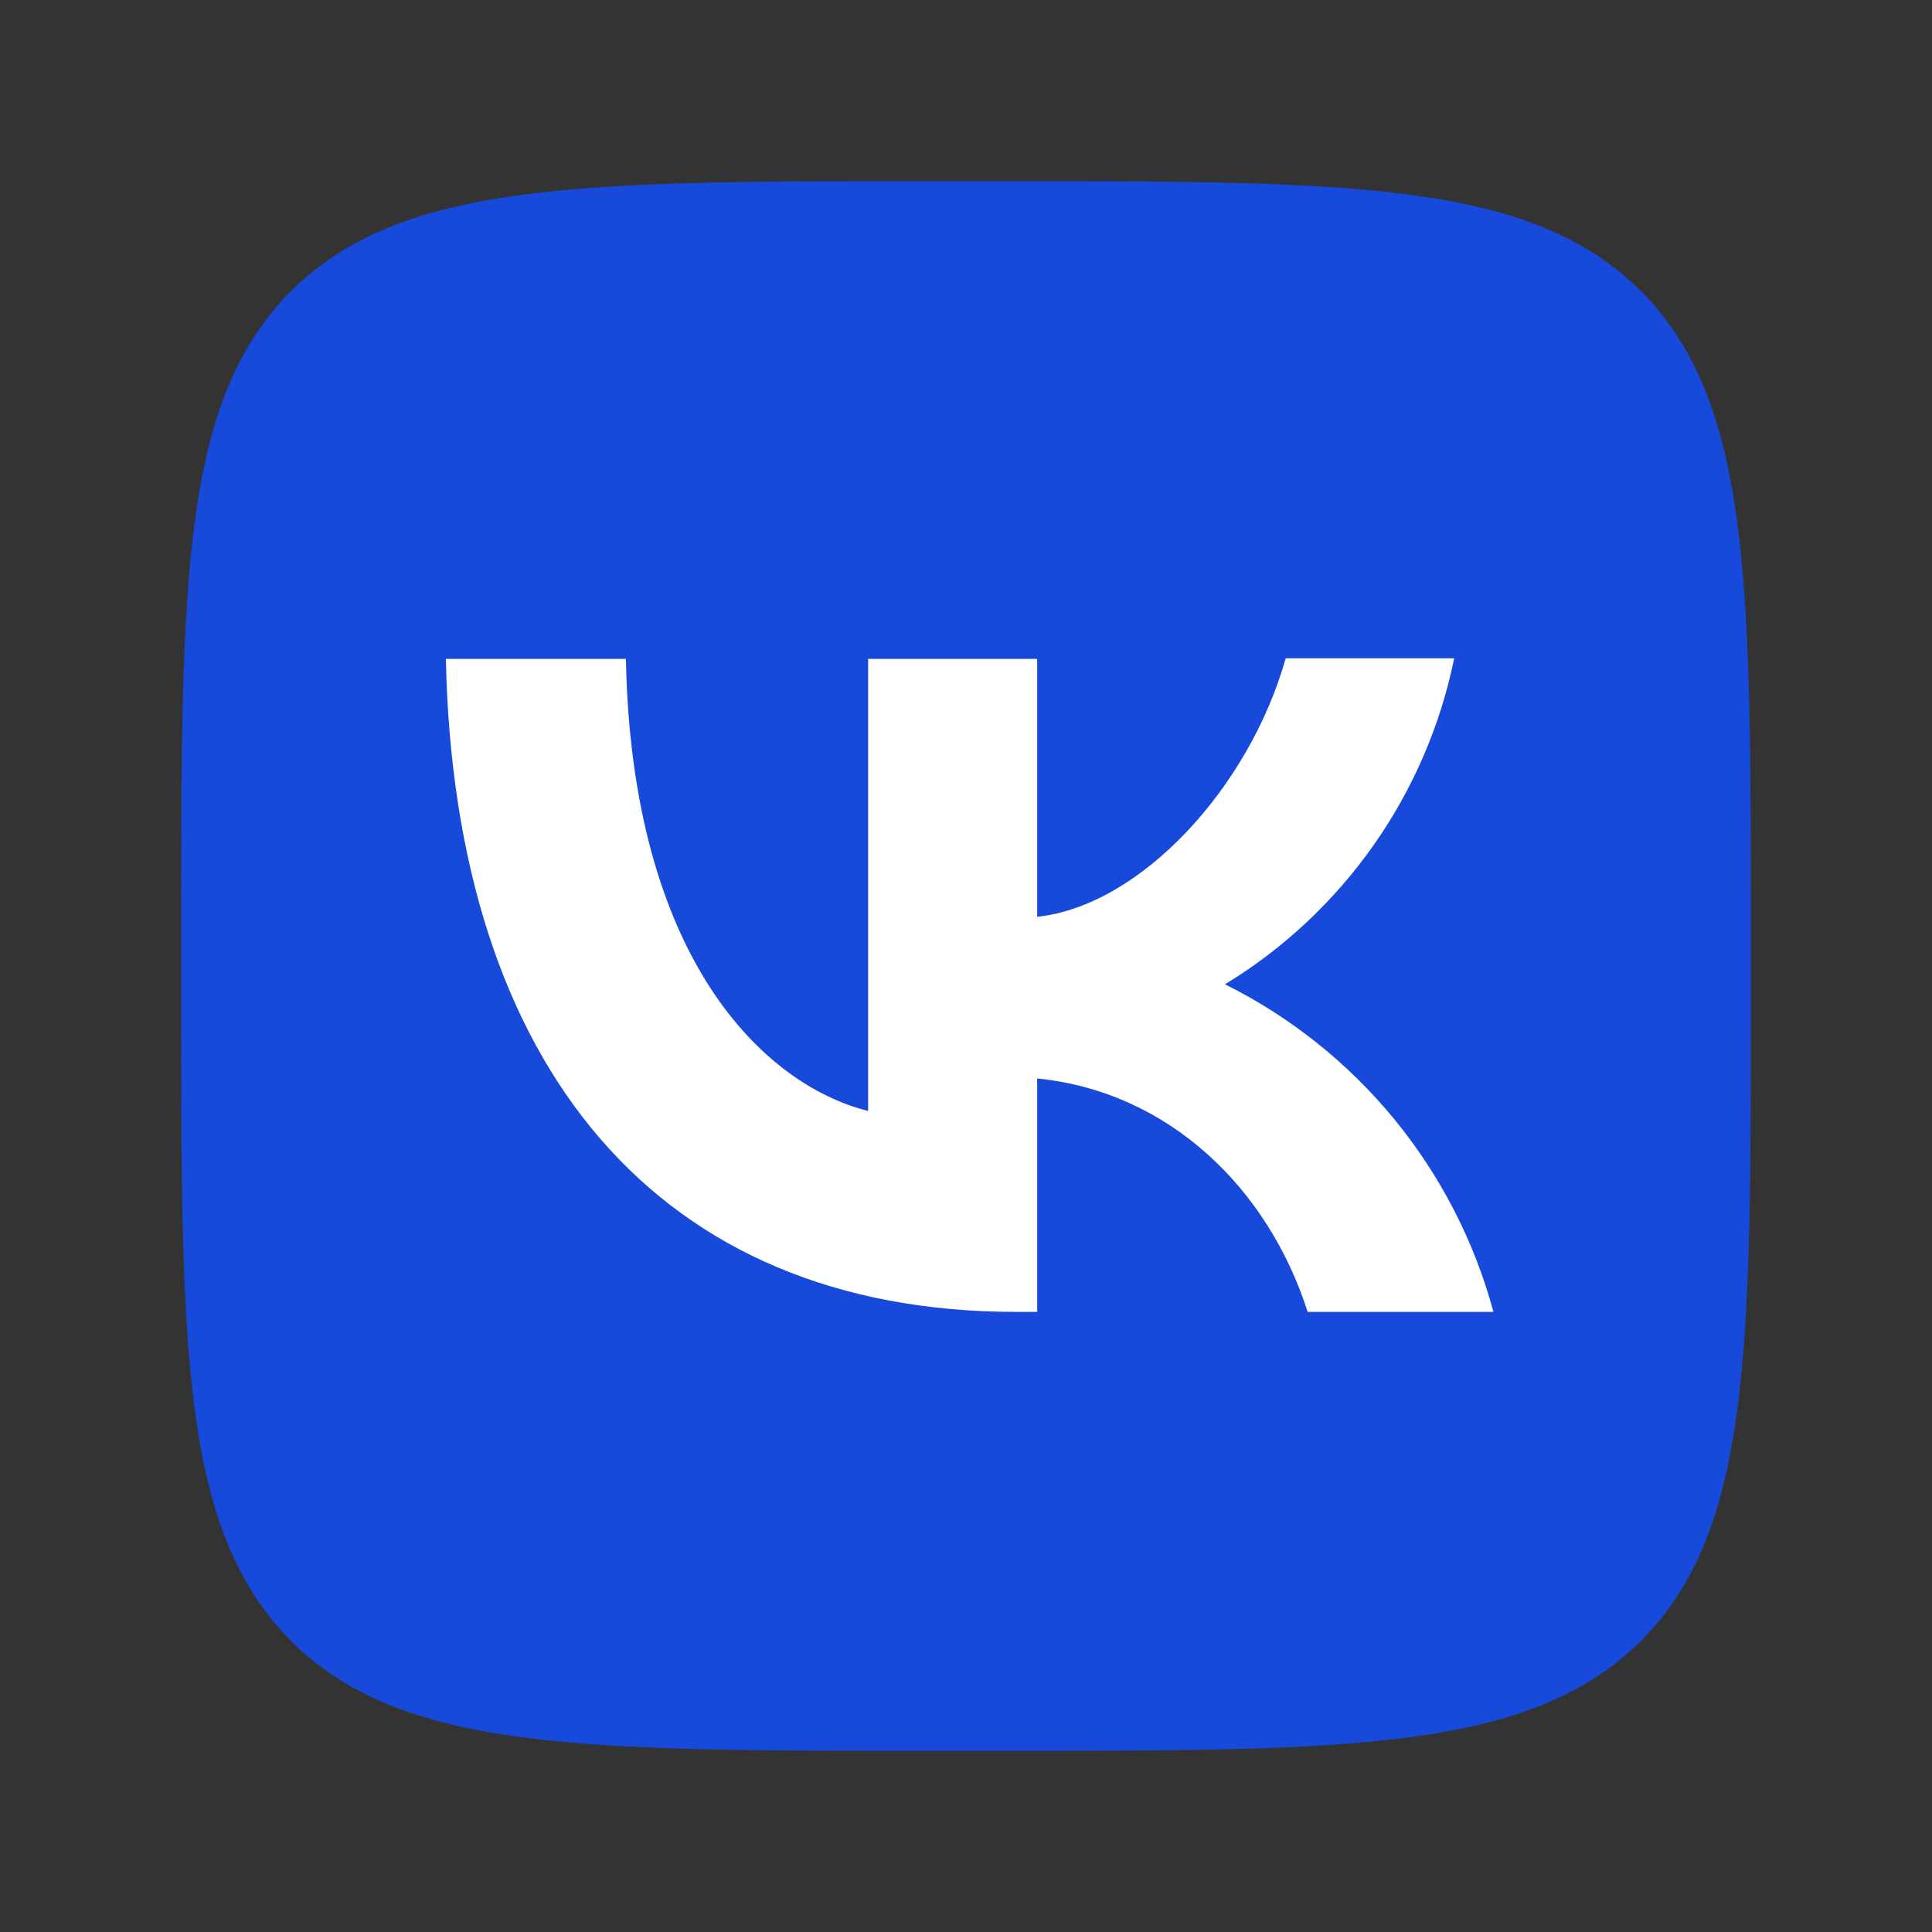
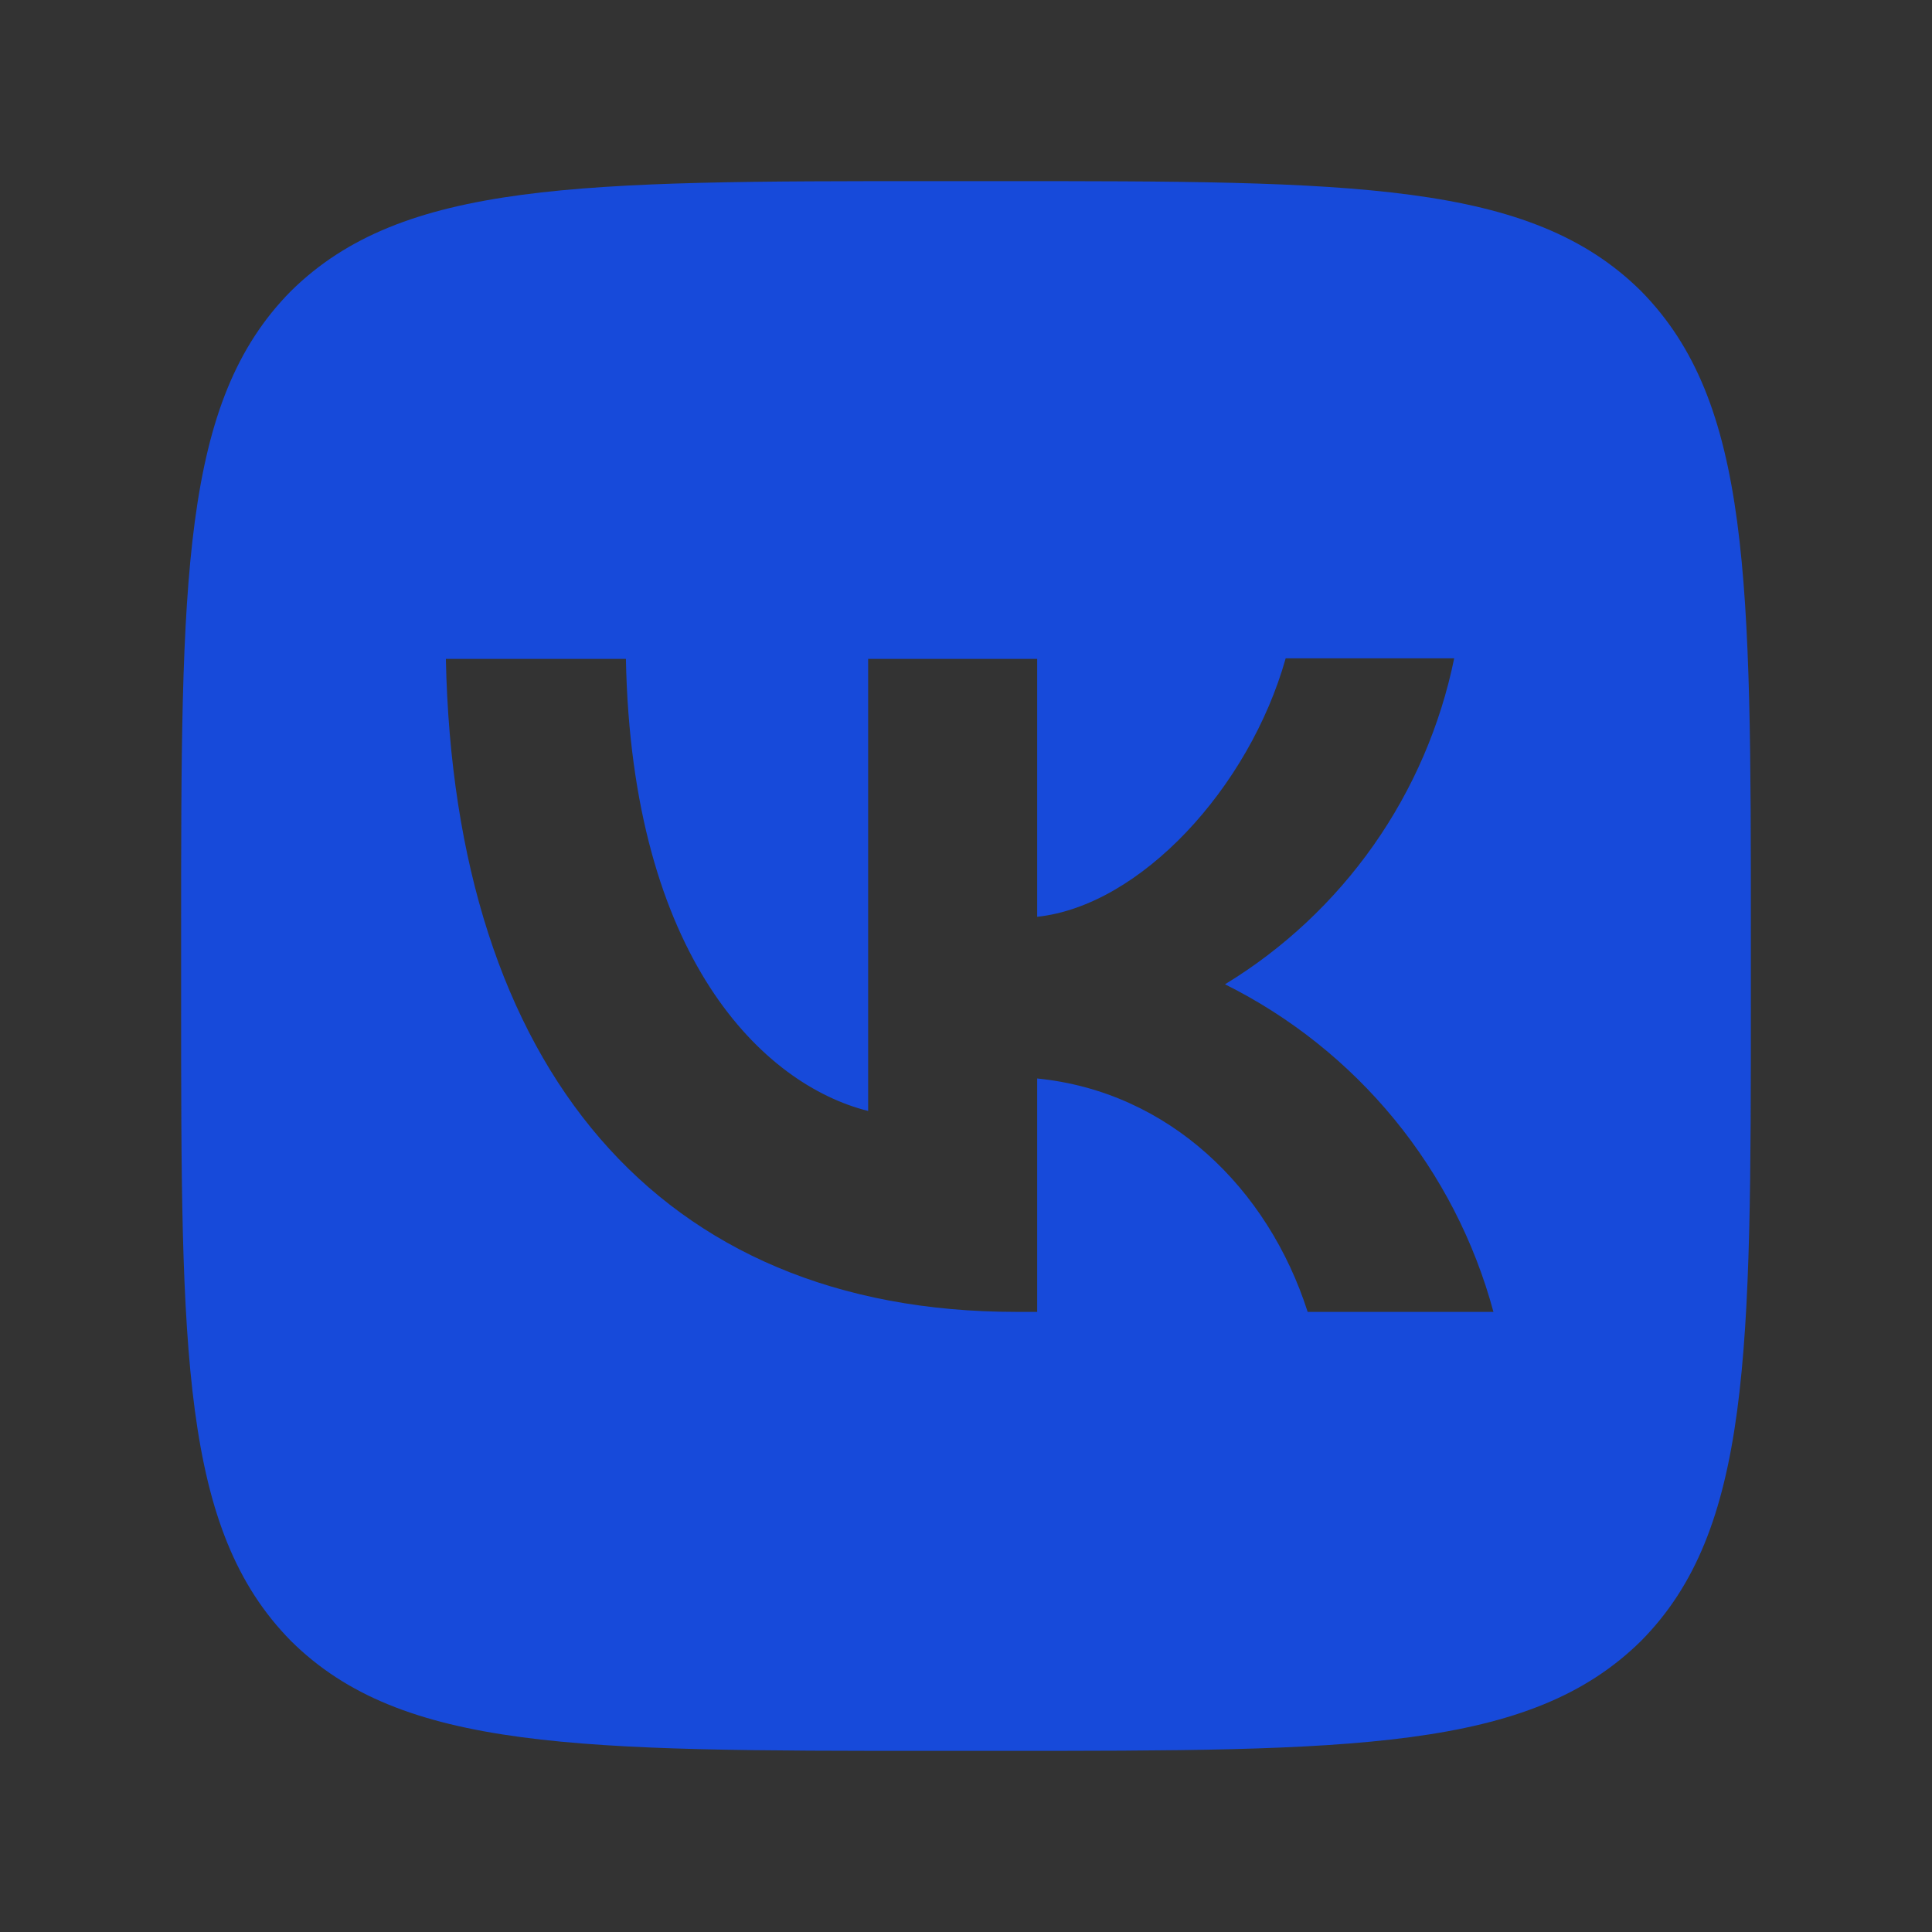
<svg xmlns="http://www.w3.org/2000/svg" width="32" height="32" viewBox="0 0 32 32" fill="none">
  <rect x="0" y="0" width="32" height="32" fill="#333333" stroke="none" />
-   <rect x="7" y="9" width="18" height="14" fill="white" />
  <path d="M4.82 4.82C3 6.657 3 9.595 3 15.48V16.52C3 22.396 3 25.334 4.82 27.18C6.657 29 9.595 29 15.48 29H16.52C22.396 29 25.334 29 27.18 27.18C29 25.343 29 22.405 29 16.52V15.48C29 9.604 29 6.666 27.18 4.82C25.343 3 22.405 3 16.52 3H15.48C9.604 3 6.666 3 4.82 4.82ZM7.385 10.913H10.367C10.462 15.87 12.646 17.967 14.379 18.401V10.913H17.179V15.185C18.886 15.003 20.689 13.053 21.295 10.904H24.086C23.858 12.017 23.404 13.07 22.751 13.999C22.097 14.928 21.26 15.713 20.29 16.303C21.372 16.842 22.328 17.604 23.095 18.539C23.861 19.474 24.421 20.561 24.736 21.729H21.659C21.001 19.675 19.354 18.08 17.179 17.863V21.729H16.832C10.904 21.729 7.524 17.673 7.385 10.913Z" fill="#174ADA" />
</svg>